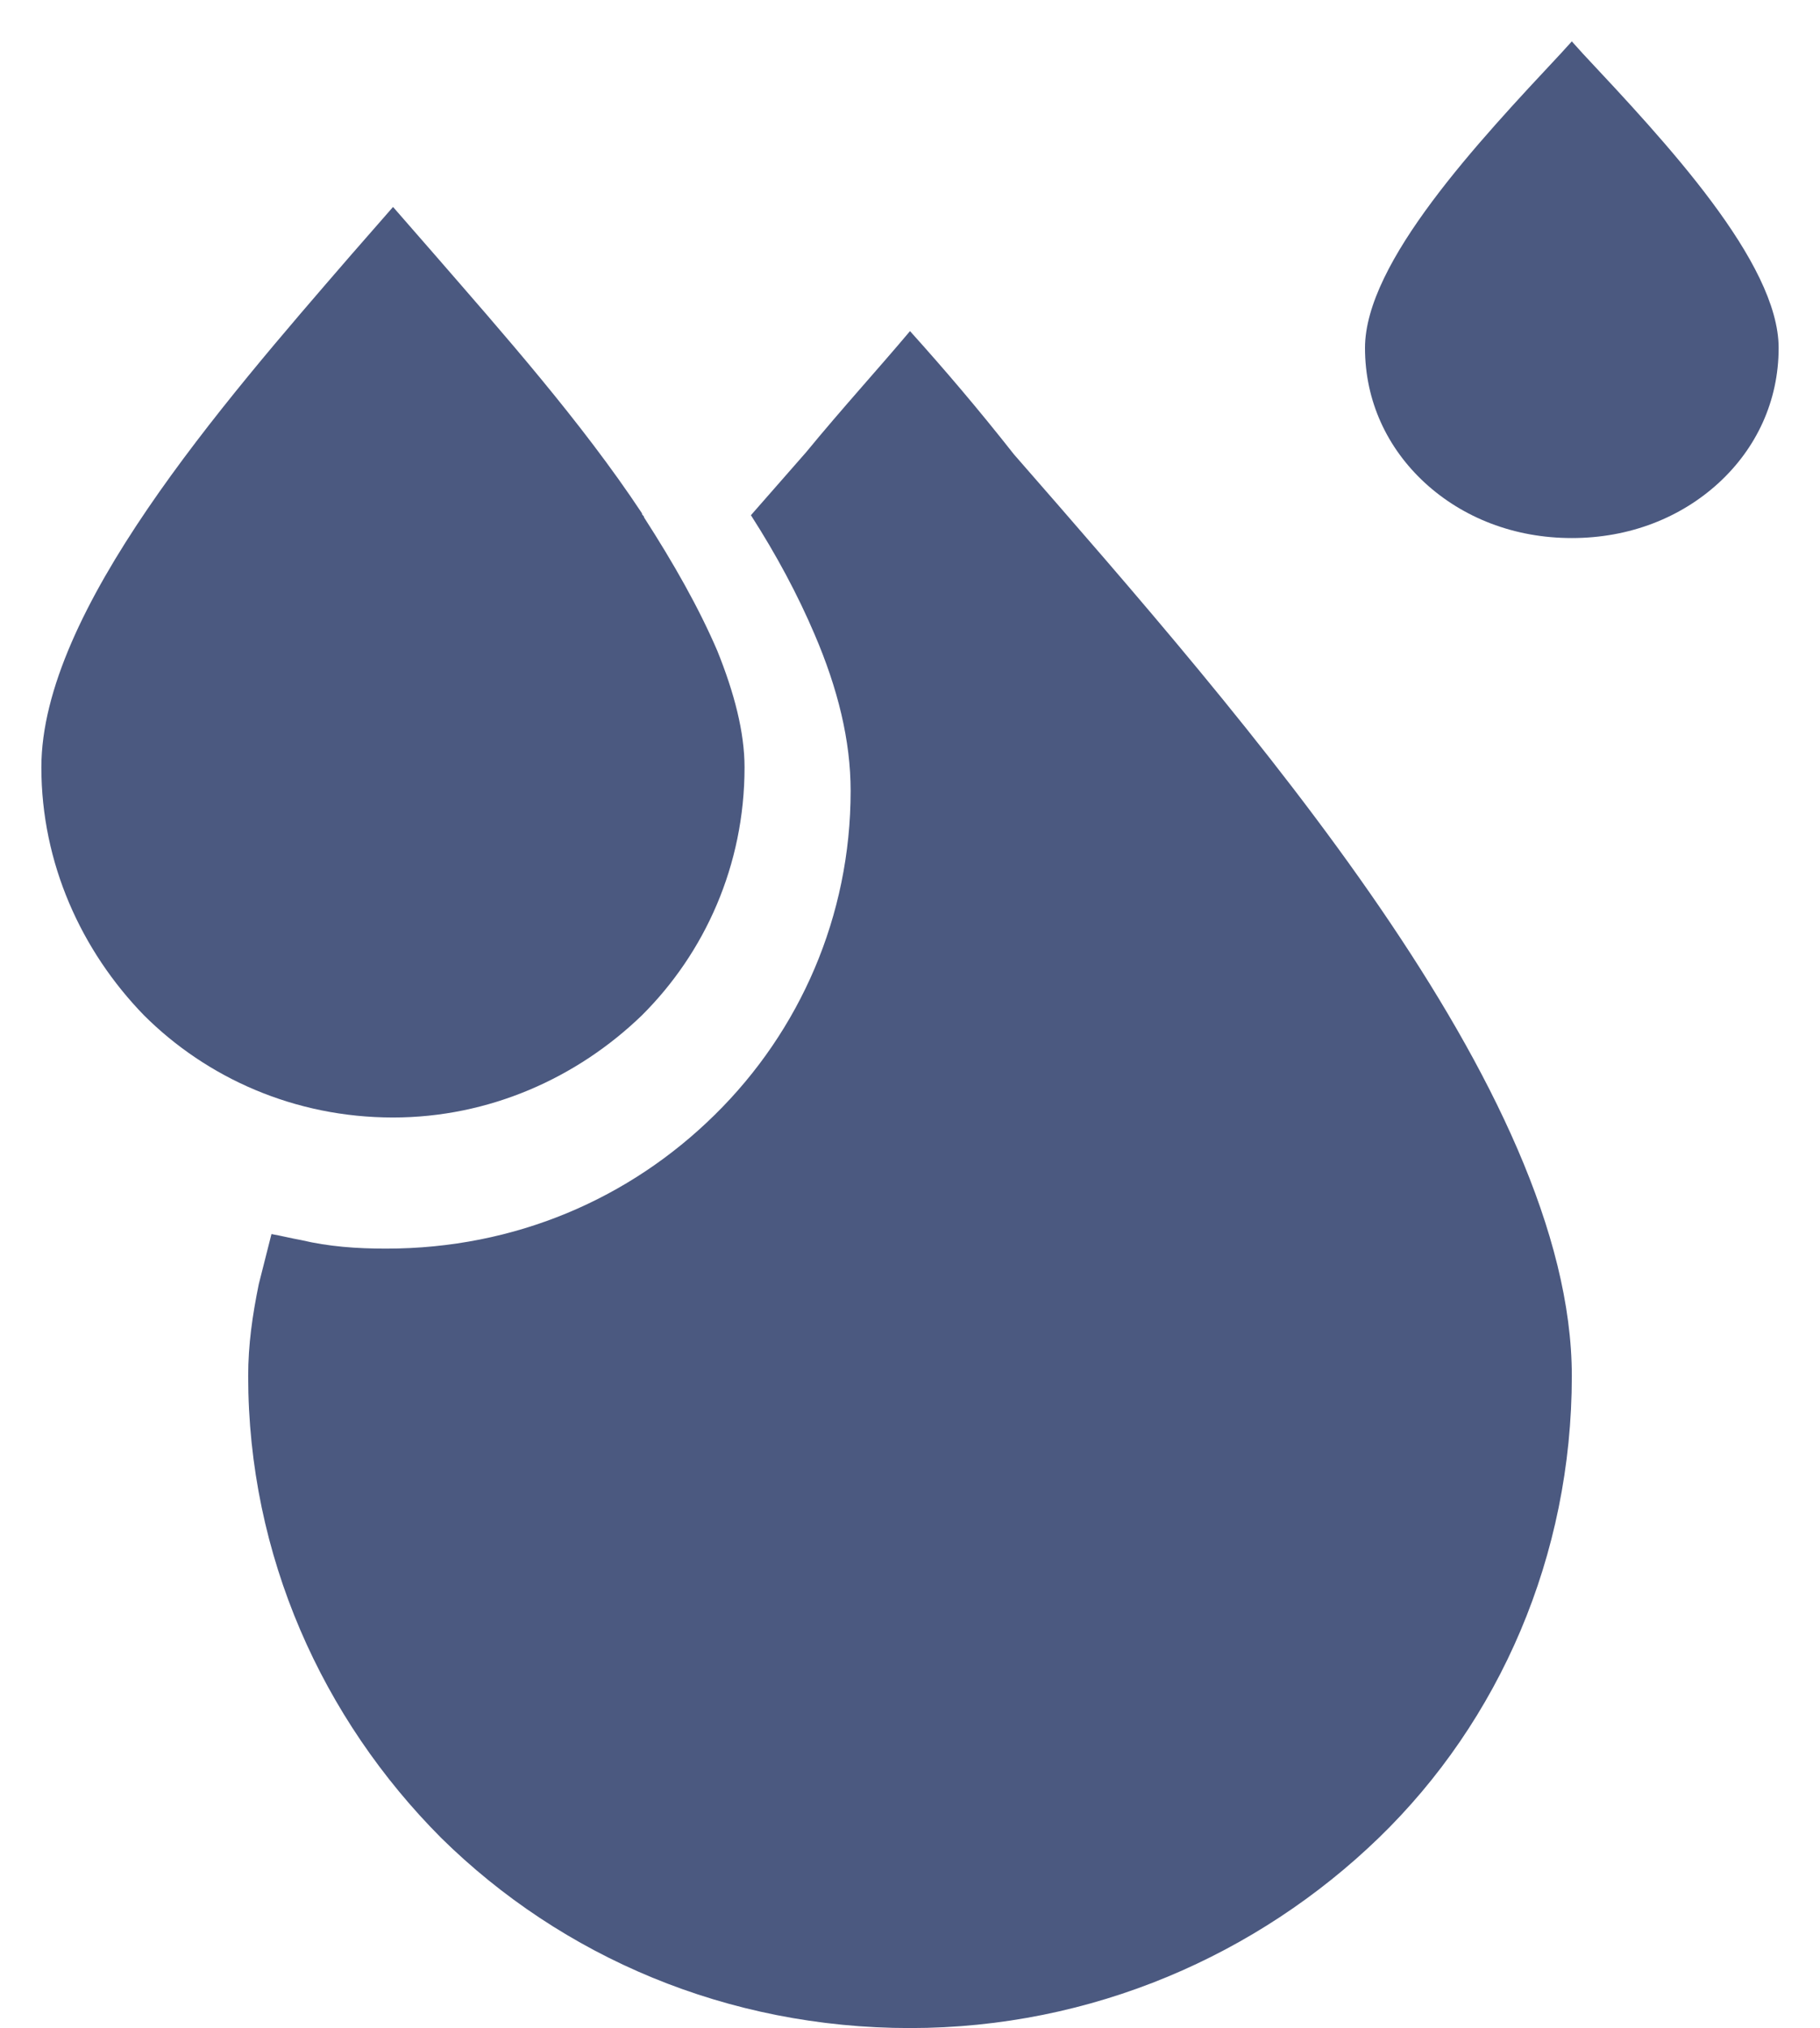
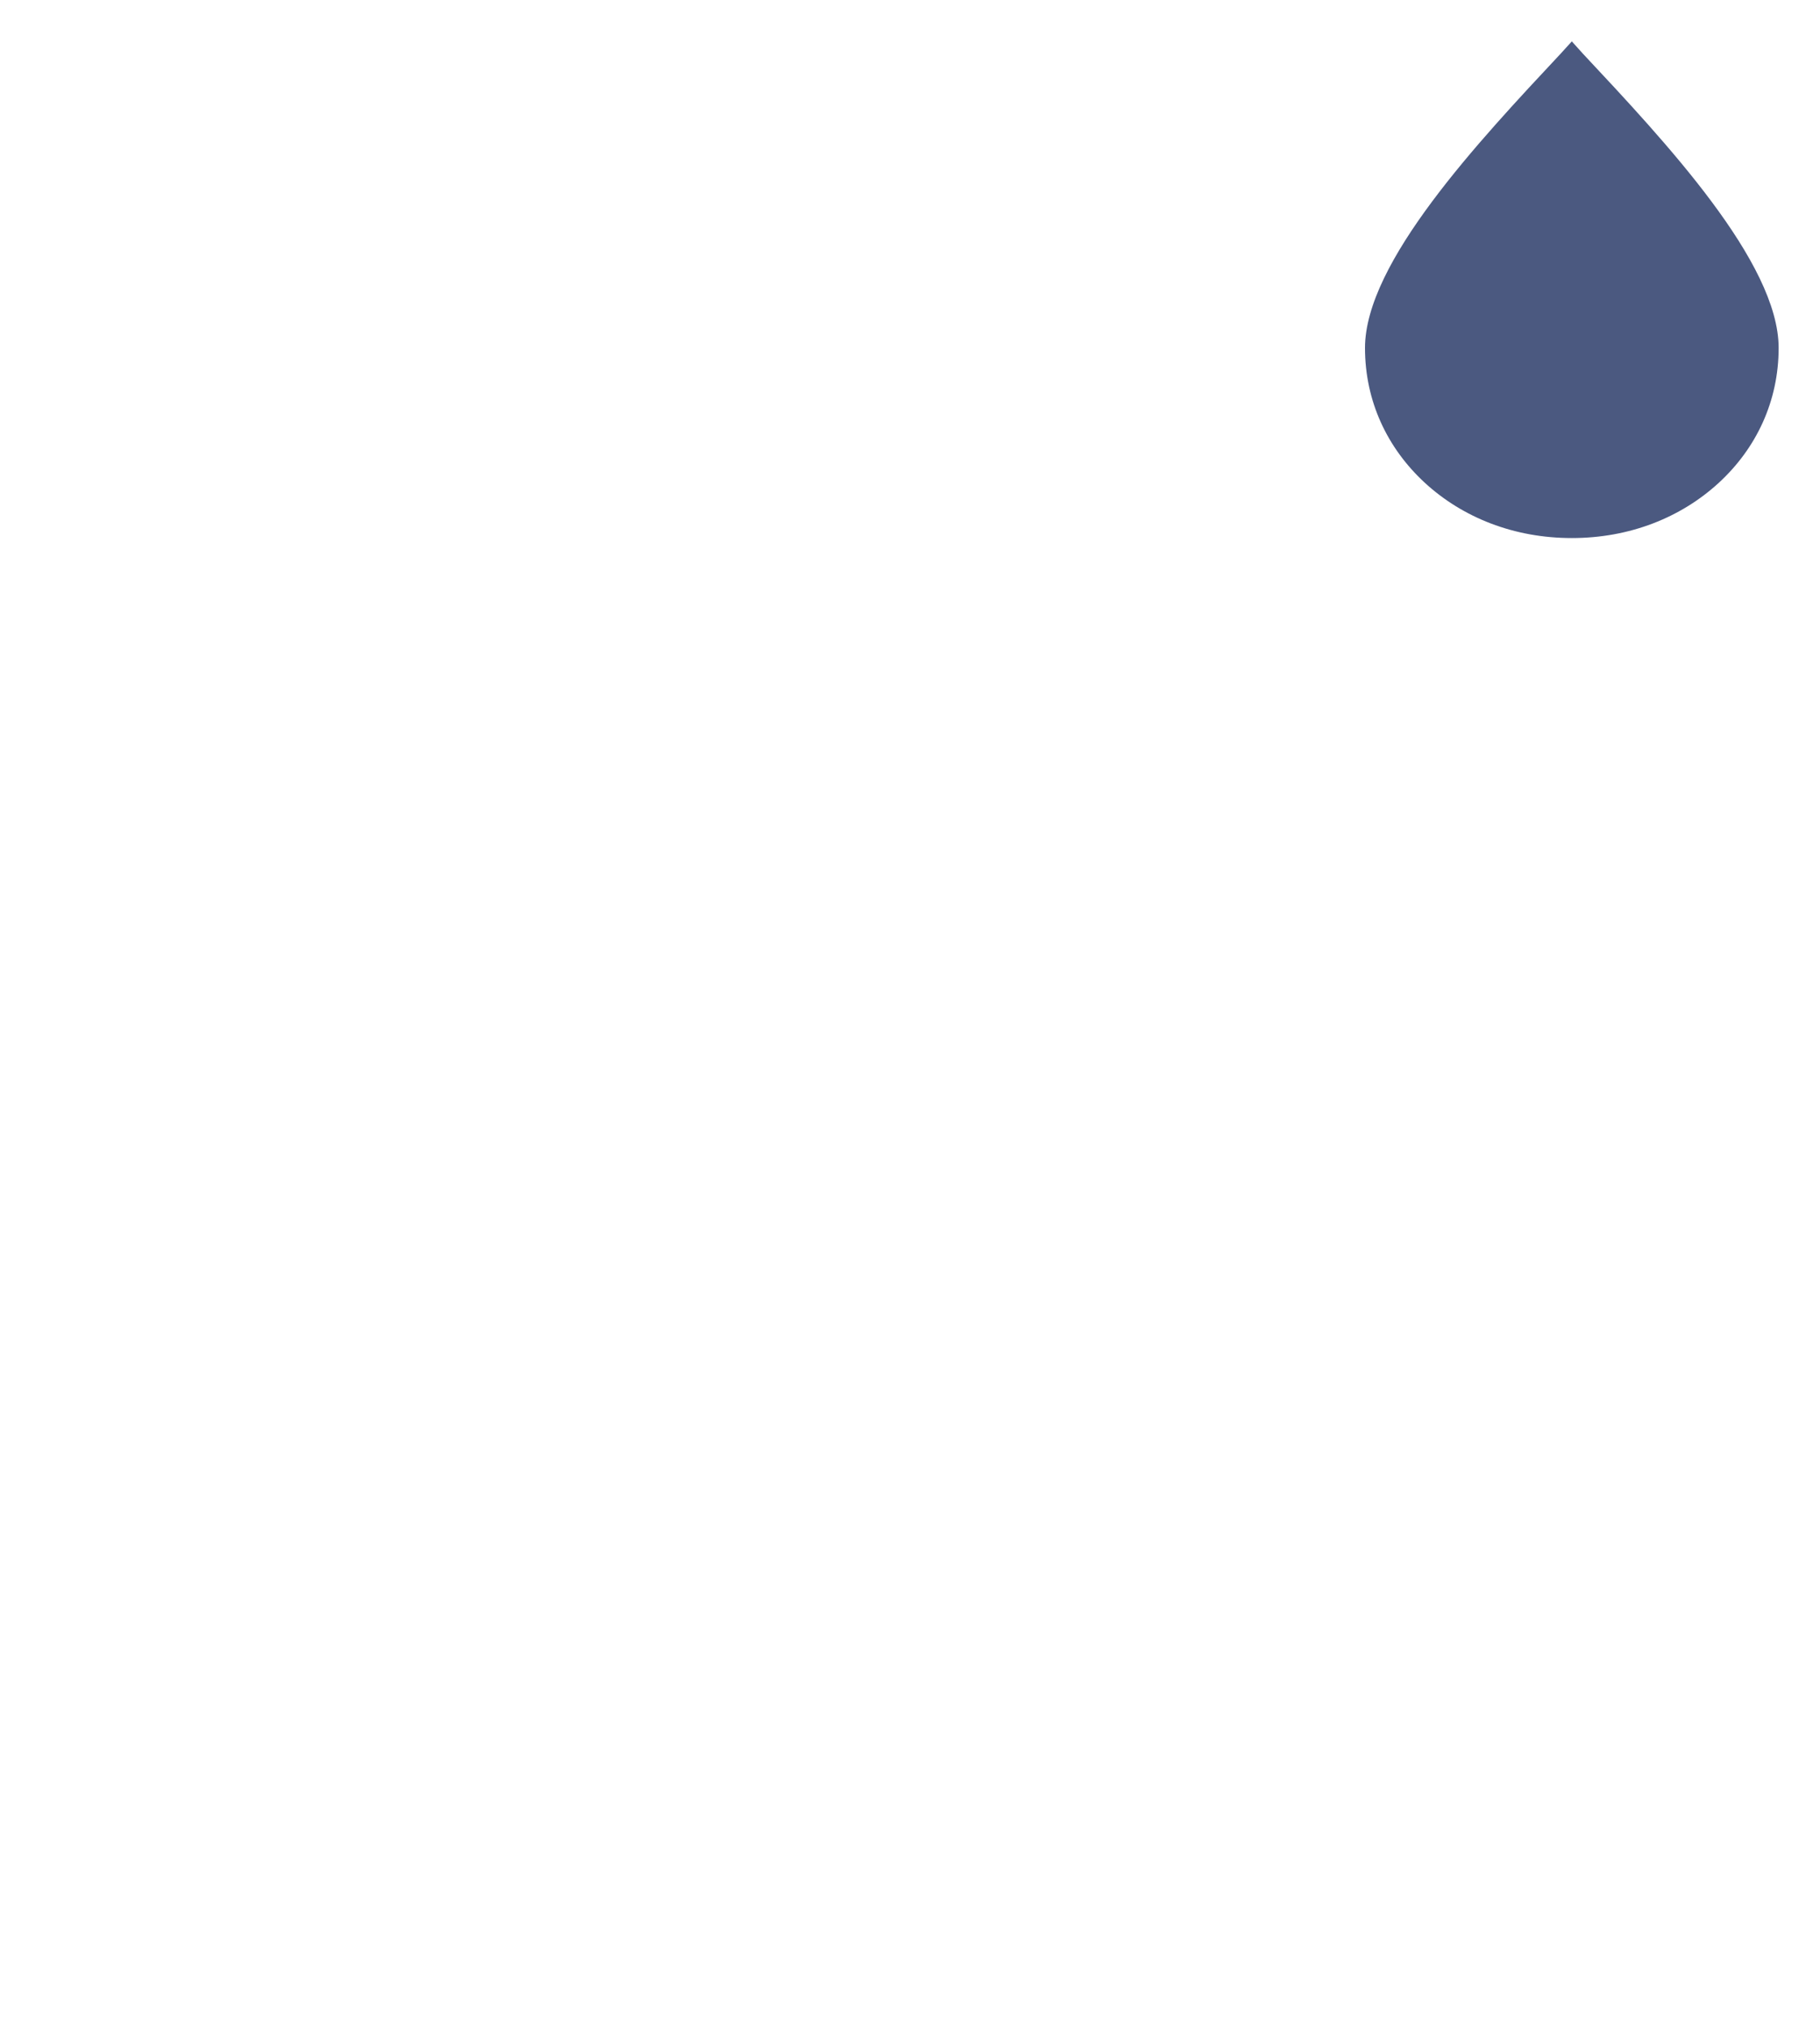
<svg xmlns="http://www.w3.org/2000/svg" width="44" height="49" overflow="hidden">
  <defs>
    <clipPath id="clip0">
      <rect x="630" y="356" width="44" height="49" />
    </clipPath>
  </defs>
  <g clip-path="url(#clip0)" transform="translate(-630 -356)">
-     <path d="M645.519 380.531C647.039 379.019 648 376.907 648 374.54 648 373.684 647.747 372.728 647.342 371.725 646.887 370.667 646.281 369.605 645.571 368.502 645.571 368.454 645.519 368.454 645.519 368.4 644.055 366.189 642.131 364.022 640.513 362.158L639.502 361 638.489 362.158C635.352 365.782 631 370.769 631 374.54 631 376.855 631.965 378.971 633.481 380.531 634.999 382.044 637.121 383 639.502 383 641.827 383 643.953 382.044 645.519 380.531" fill="#4B5980" fill-rule="evenodd" />
    <path d="M668.269 357.298 668 357 667.729 357.298C665.743 359.42 663 362.339 663 364.407 663 365.69 663.537 366.829 664.451 367.669 665.366 368.507 666.602 369 668 369 669.398 369 670.634 368.507 671.549 367.669 672.463 366.831 673 365.69 673 364.407 673 362.339 670.257 359.42 668.269 357.298" fill="#4B5980" fill-rule="evenodd" />
-     <path d="M652 364C651.232 364.913 650.357 365.87 649.487 366.928L648.154 368.448C648.77 369.407 649.284 370.366 649.693 371.326 650.256 372.637 650.565 373.894 650.565 375.109 650.565 378.138 649.335 380.916 647.281 382.934 645.23 384.956 642.461 386.168 639.334 386.168 638.614 386.168 637.948 386.119 637.283 385.962 637.027 385.916 636.819 385.862 636.563 385.816 636.462 386.216 636.358 386.625 636.256 387.027 636.102 387.782 636 388.488 636 389.247 636 393.587 637.795 397.528 640.666 400.406 643.589 403.285 647.588 405 652 405 656.41 405 660.409 403.23 663.332 400.406 666.256 397.576 668 393.587 668 389.247 668 382.334 660.155 373.442 654.513 366.978 653.641 365.87 652.821 364.911 652 364" fill="#4B5980" fill-rule="evenodd" />
  </g>
</svg>